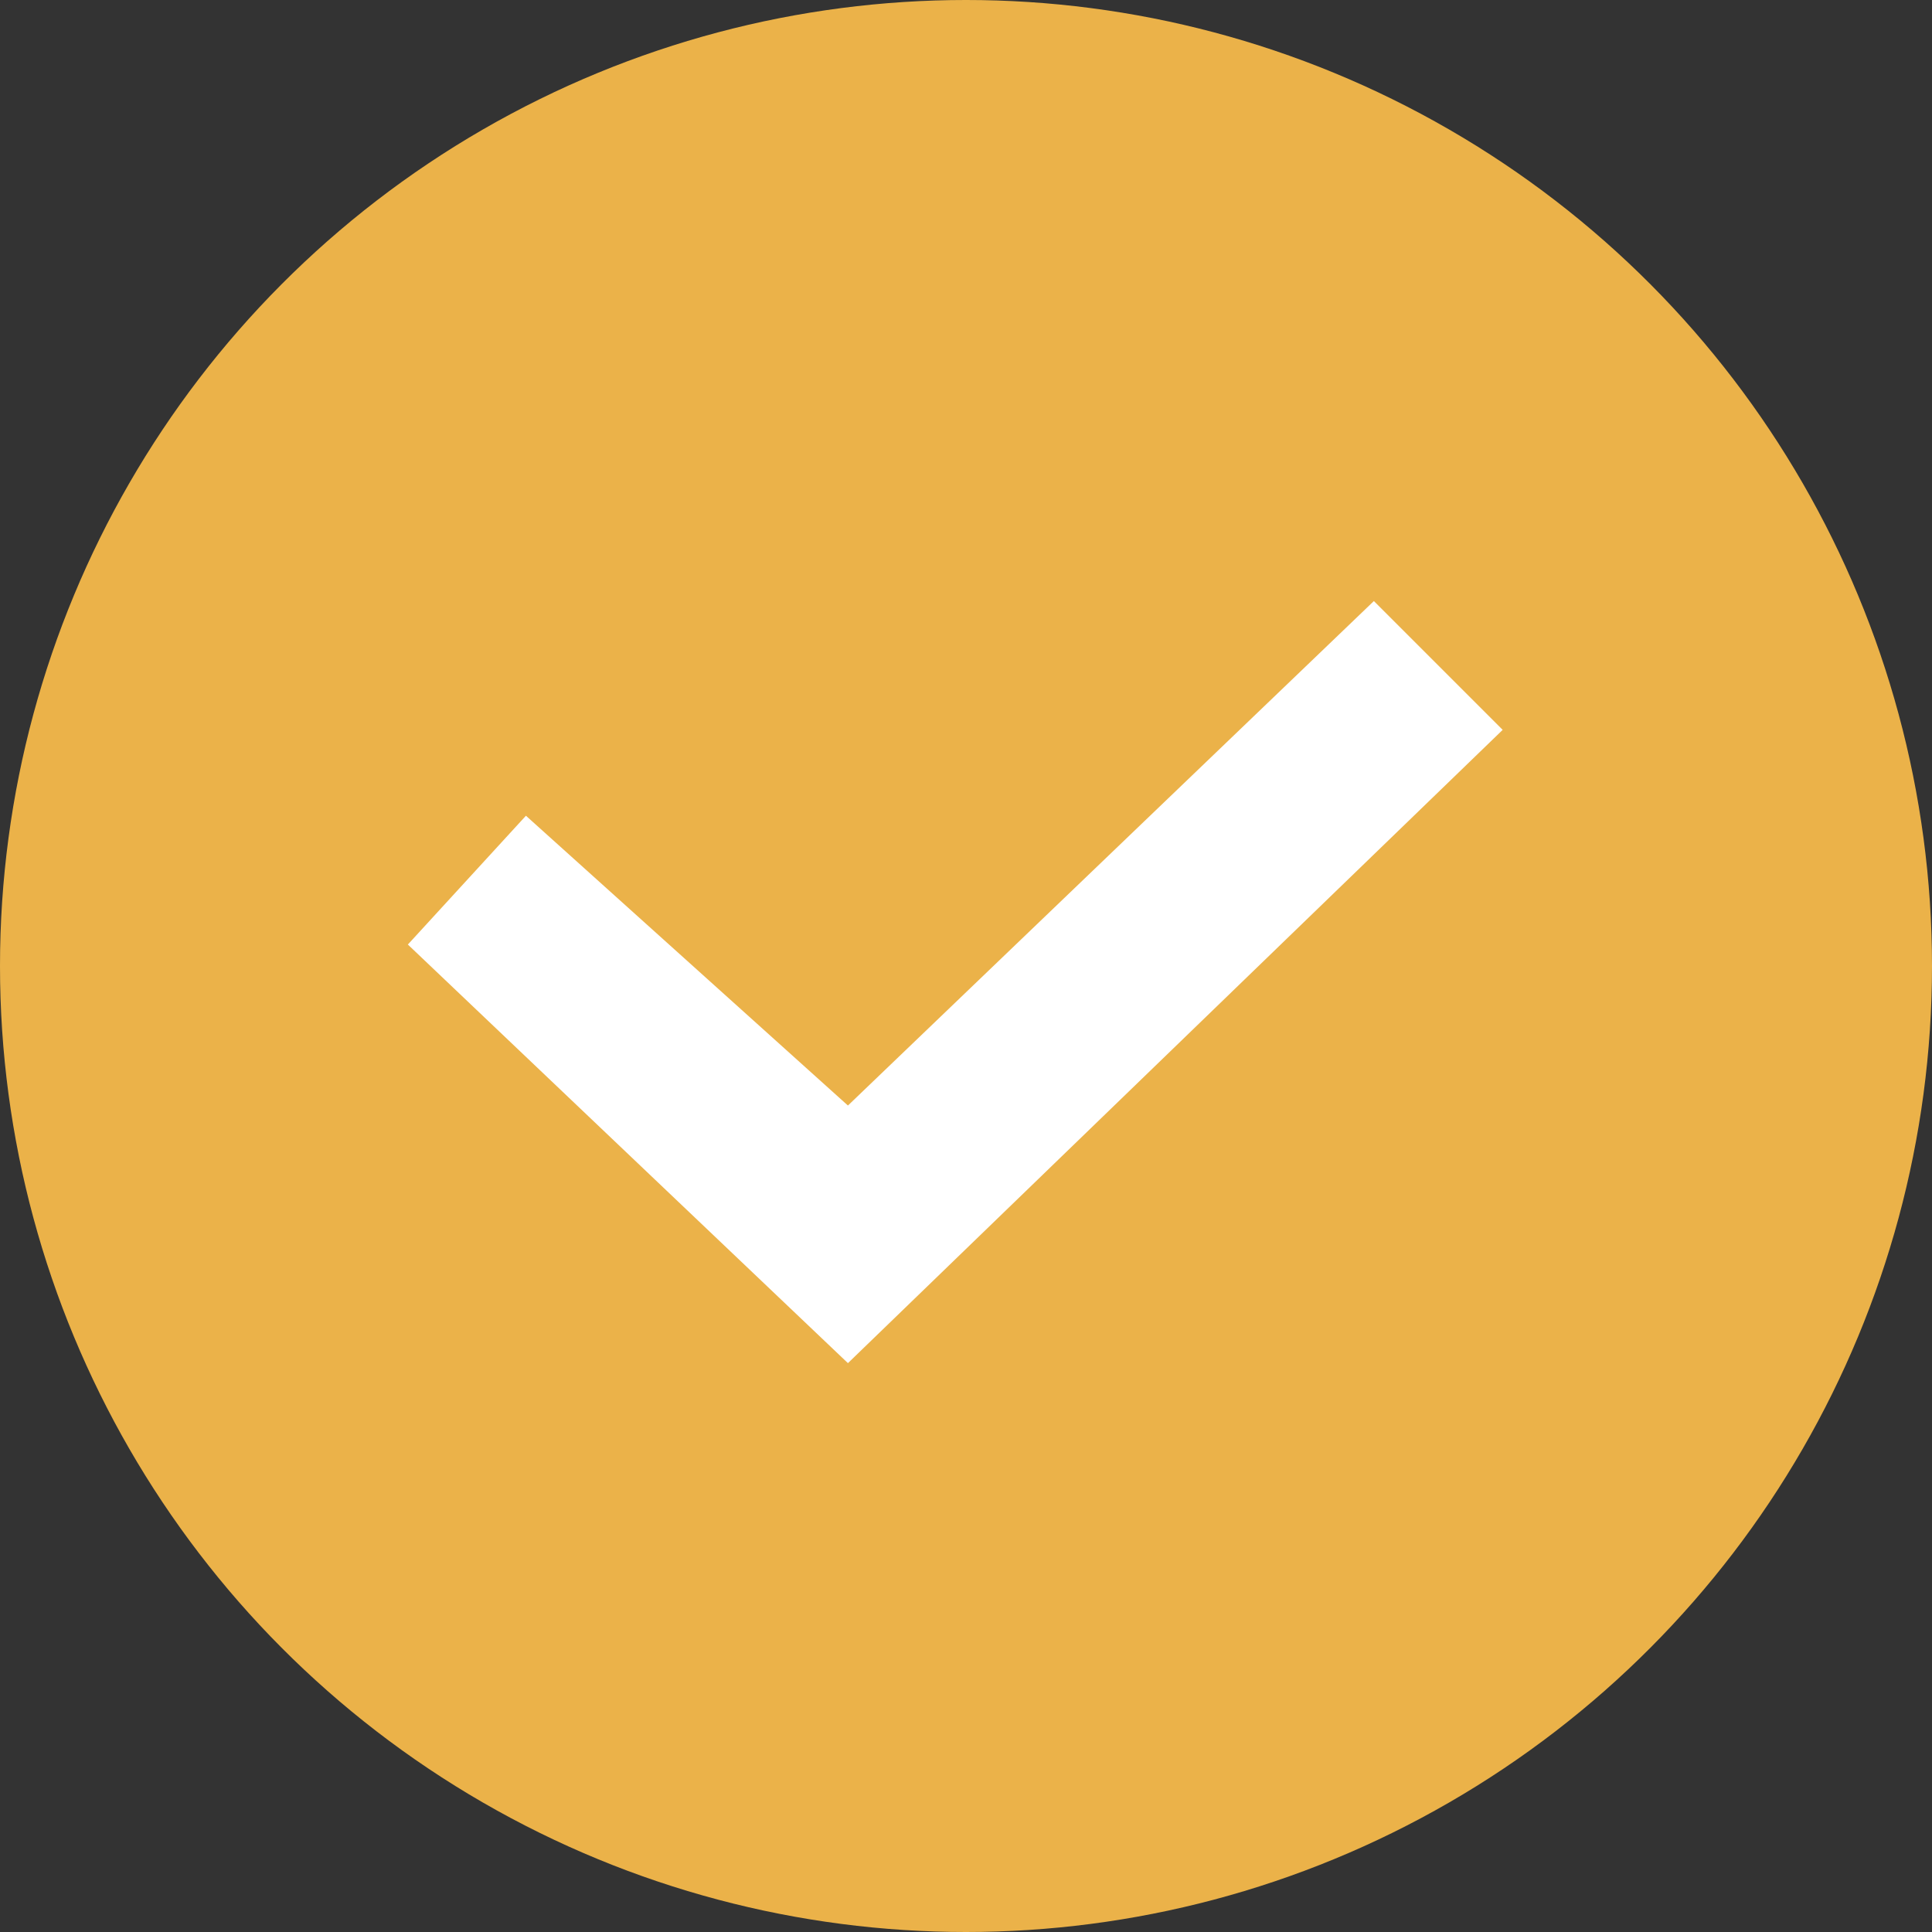
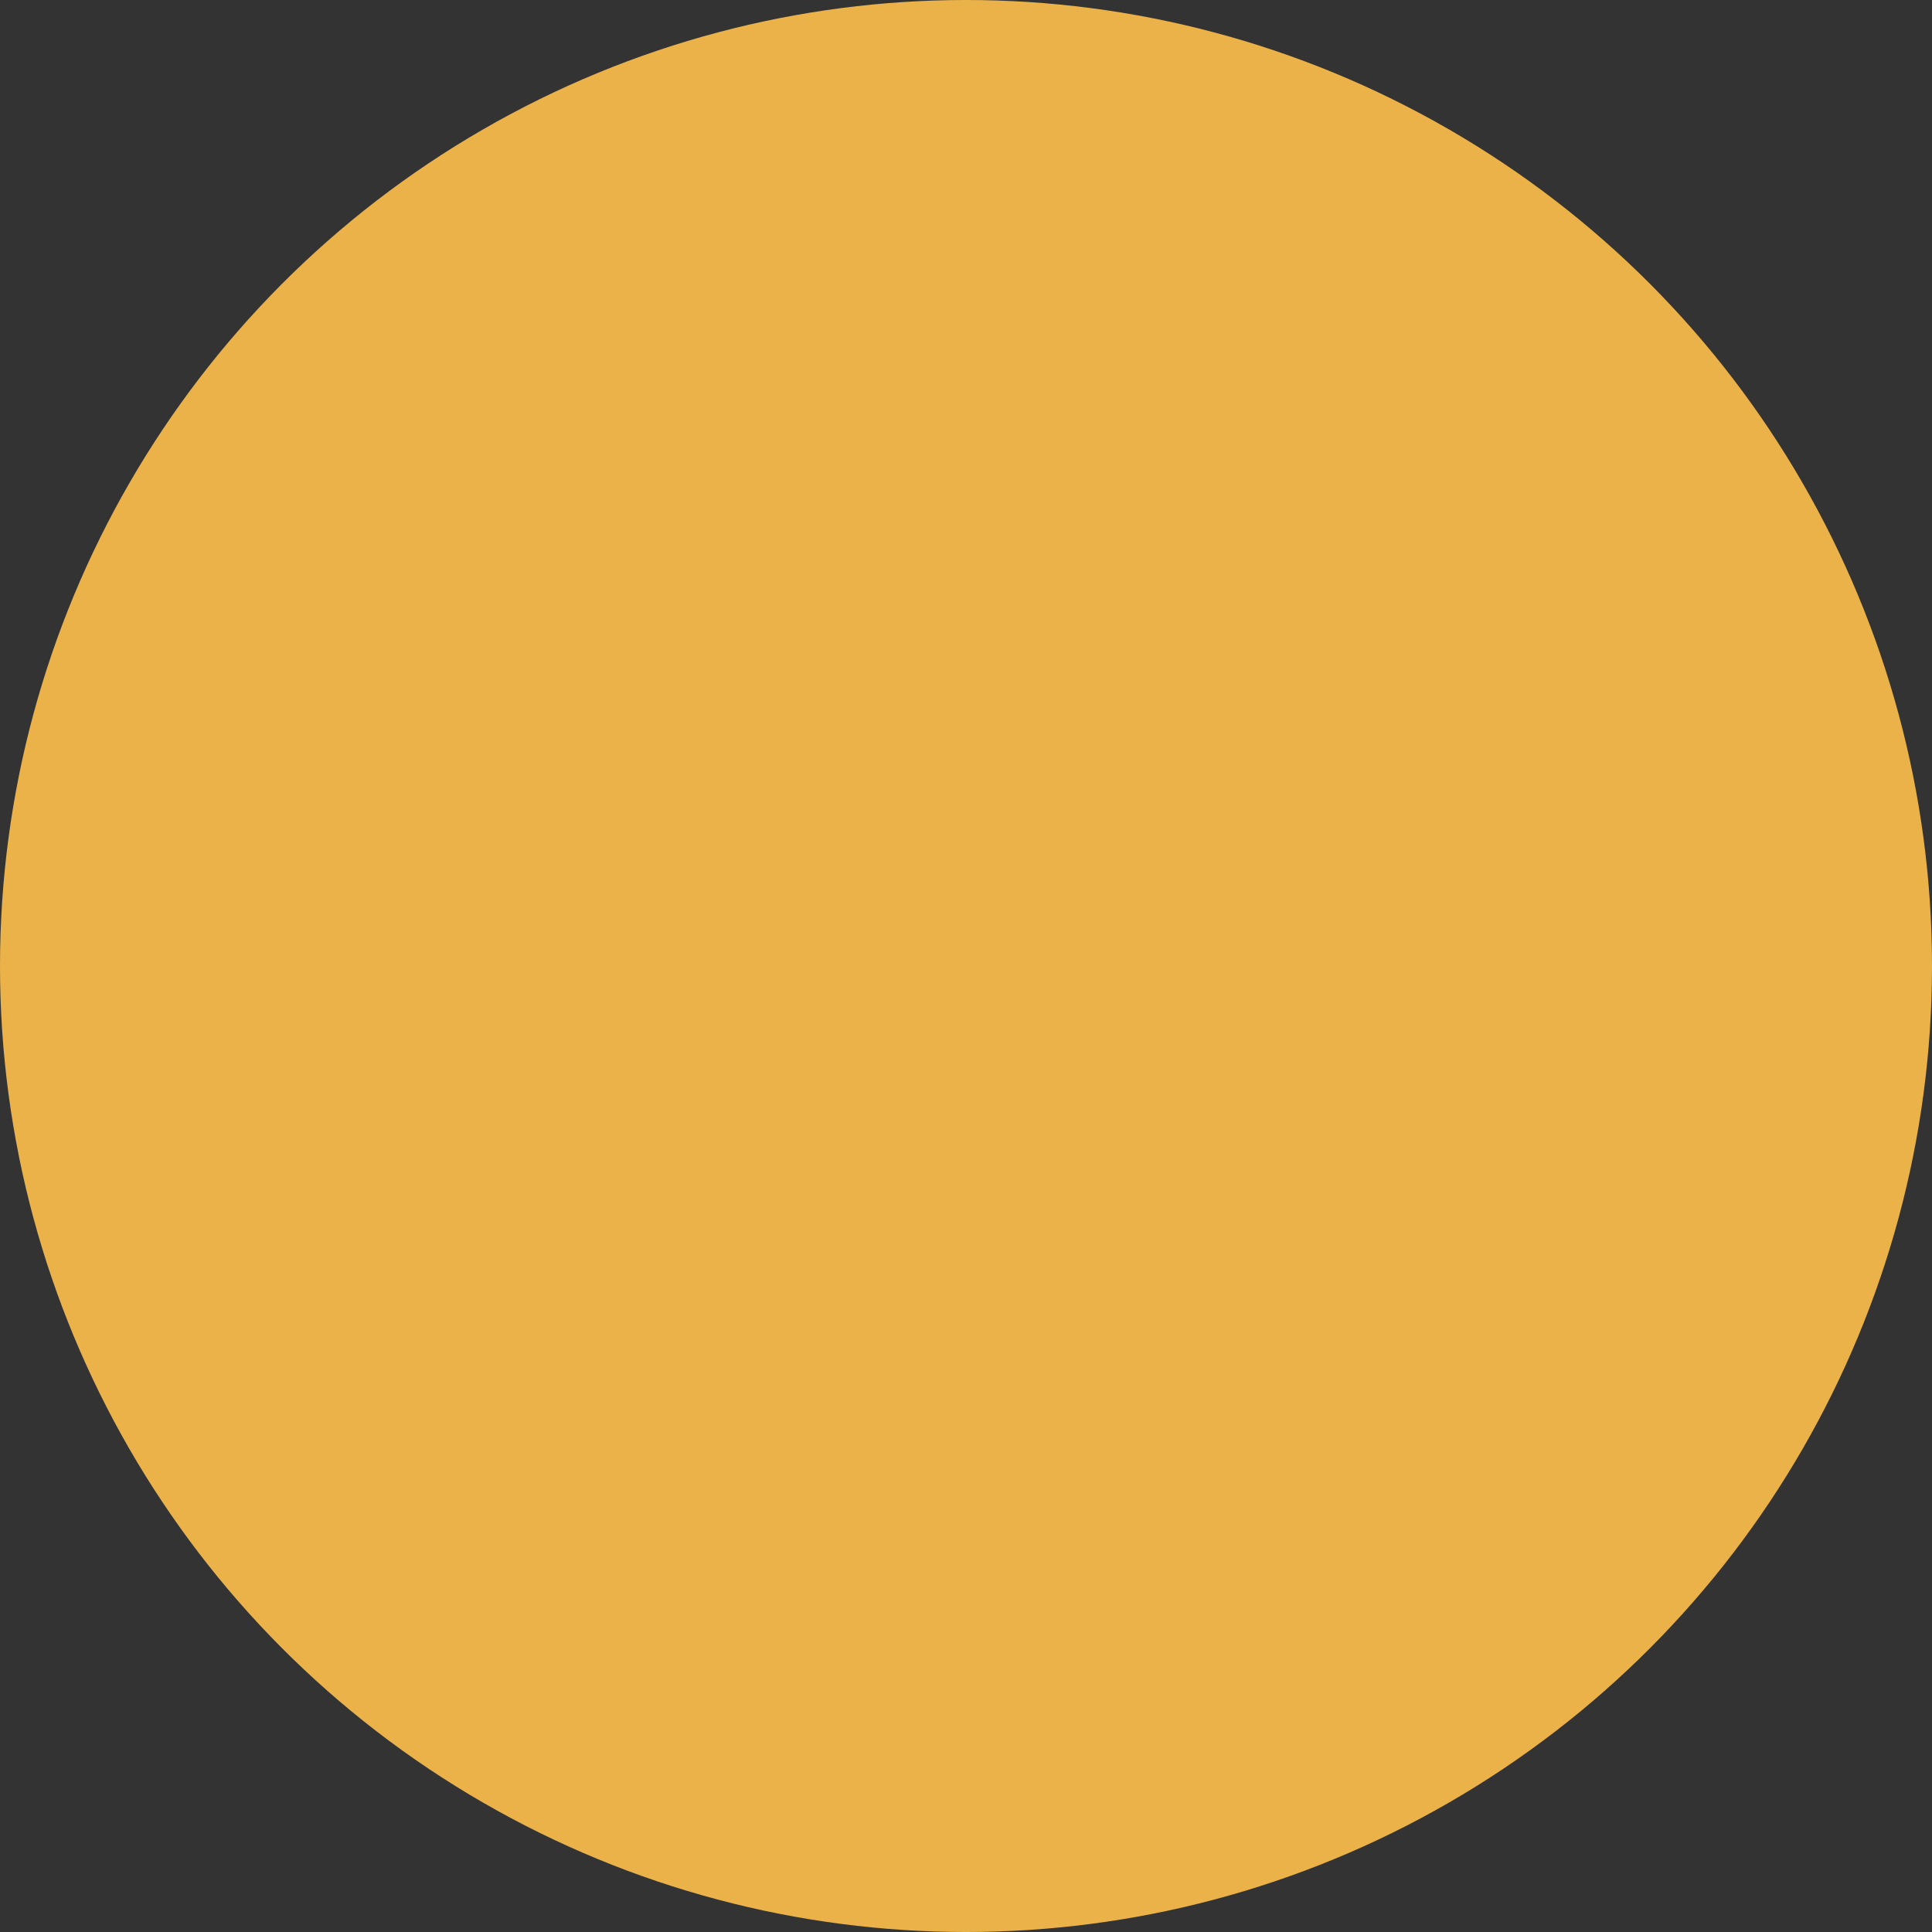
<svg xmlns="http://www.w3.org/2000/svg" version="1.1" viewBox="0 0 18 18">
  <rect x="0" y="0" width="18" height="18" fill="#333333" stroke="none" />
  <defs>
    <style>
      .cls-1 {
        fill: #fff;
      }

      .cls-2 {
        fill: #ebb249;
      }
    </style>
  </defs>
  <g>
    <g id="_レイヤー_1">
      <g id="_レイヤー_1-2">
        <circle class="cls-2" cx="9" cy="9" r="9" />
      </g>
      <g id="_レイヤー_3">
-         <polygon class="cls-1" points="7.9 12.7 3.8 8.8 4.9 7.6 7.9 10.3 12.8 5.6 14 6.8 7.9 12.7" />
-       </g>
+         </g>
    </g>
  </g>
</svg>